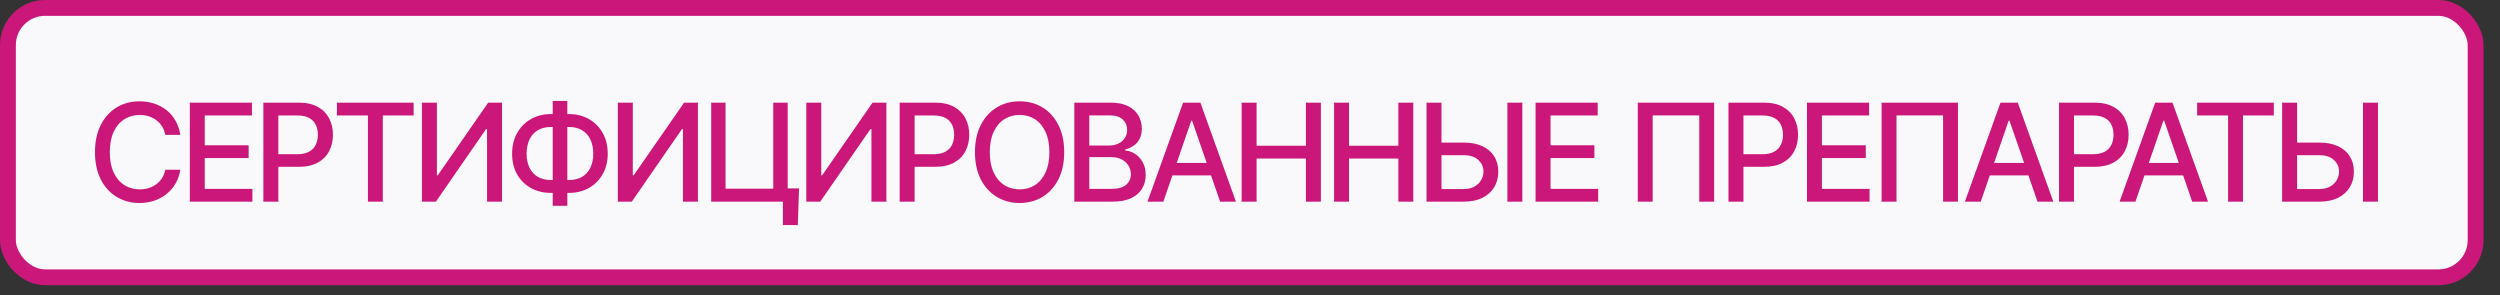
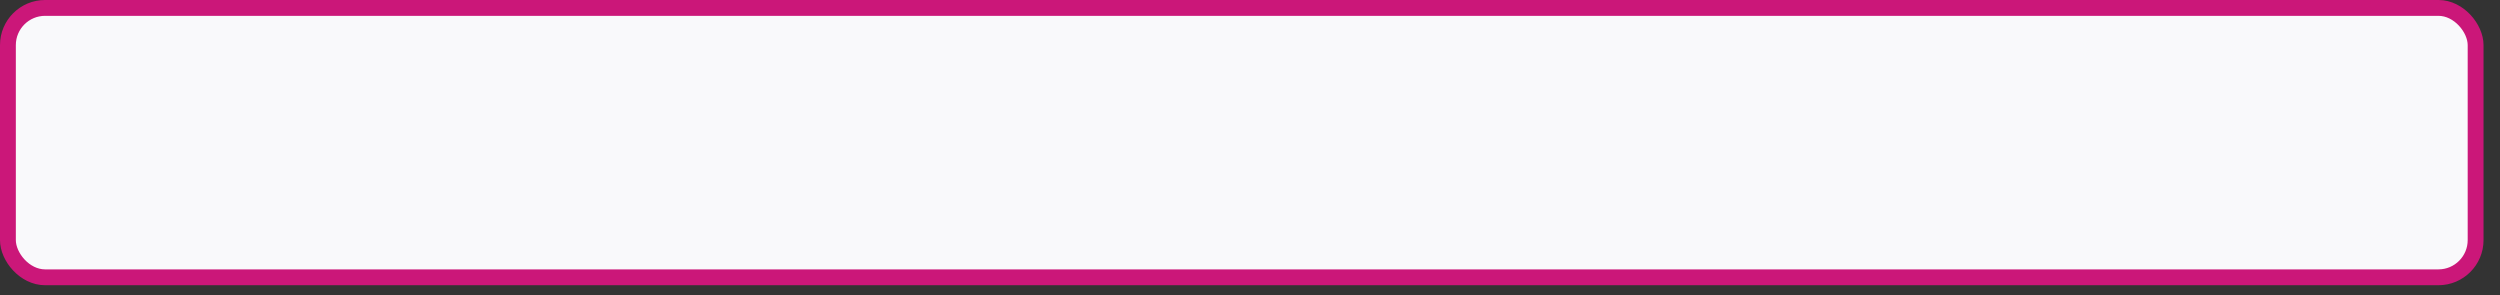
<svg xmlns="http://www.w3.org/2000/svg" width="127" height="15" viewBox="0 0 127 15" fill="none">
  <rect x="0" y="0" width="127" height="15" fill="#333333" stroke="none" />
  <rect x="0.402" y="0.402" width="125.359" height="13.685" rx="1.889" fill="#F9F9FB" />
  <rect x="0.402" y="0.402" width="125.359" height="13.685" rx="1.889" stroke="#CB1779" stroke-width="0.805" />
-   <path d="M7.087 10.312C6.655 10.312 6.267 10.208 5.925 10.001C5.583 9.794 5.314 9.498 5.119 9.113C4.923 8.726 4.825 8.266 4.825 7.733C4.825 7.195 4.923 6.733 5.119 6.348C5.317 5.961 5.586 5.664 5.925 5.457C6.267 5.25 6.655 5.147 7.087 5.147C7.352 5.147 7.601 5.185 7.833 5.261C8.067 5.338 8.276 5.449 8.461 5.596C8.645 5.742 8.797 5.921 8.916 6.132C9.038 6.344 9.119 6.584 9.159 6.851H8.396C8.367 6.687 8.312 6.543 8.231 6.419C8.152 6.293 8.054 6.188 7.937 6.102C7.823 6.014 7.693 5.949 7.549 5.906C7.407 5.861 7.257 5.839 7.097 5.839C6.809 5.839 6.549 5.912 6.317 6.058C6.087 6.202 5.906 6.416 5.773 6.7C5.643 6.981 5.578 7.325 5.578 7.733C5.578 8.142 5.644 8.488 5.777 8.769C5.91 9.048 6.091 9.26 6.32 9.404C6.55 9.548 6.808 9.62 7.093 9.62C7.253 9.62 7.404 9.598 7.546 9.555C7.688 9.513 7.817 9.449 7.934 9.363C8.051 9.278 8.149 9.174 8.228 9.052C8.309 8.929 8.365 8.786 8.396 8.624H9.159C9.121 8.874 9.043 9.102 8.926 9.309C8.809 9.514 8.66 9.692 8.477 9.842C8.295 9.991 8.087 10.107 7.853 10.19C7.619 10.271 7.363 10.312 7.087 10.312ZM9.642 10.244V5.214H12.799V5.866H10.402V7.381H12.63V8.03H10.402V9.593H12.822V10.244H9.642ZM13.379 10.244V5.214H15.175C15.565 5.214 15.887 5.286 16.144 5.43C16.401 5.572 16.593 5.767 16.721 6.014C16.85 6.26 16.914 6.536 16.914 6.845C16.914 7.153 16.85 7.431 16.721 7.679C16.593 7.924 16.399 8.119 16.141 8.263C15.884 8.404 15.56 8.475 15.168 8.475H13.94V7.834H15.098C15.347 7.834 15.549 7.791 15.702 7.706C15.857 7.62 15.97 7.503 16.039 7.354C16.111 7.204 16.148 7.034 16.148 6.845C16.148 6.653 16.111 6.485 16.039 6.338C15.97 6.19 15.857 6.074 15.702 5.991C15.547 5.907 15.344 5.866 15.094 5.866H14.139V10.244H13.379ZM17.116 5.866V5.214H21.012V5.866H19.446V10.244H18.69V5.866H17.116ZM21.434 5.214H22.194V8.907H22.238L24.8 5.214H25.502V10.244H24.742V6.558H24.692L22.143 10.244H21.434V5.214ZM27.994 5.795H28.898C29.281 5.795 29.621 5.879 29.918 6.048C30.215 6.217 30.448 6.452 30.616 6.754C30.788 7.053 30.873 7.404 30.873 7.807C30.873 8.201 30.788 8.547 30.616 8.847C30.448 9.146 30.215 9.38 29.918 9.549C29.621 9.715 29.281 9.799 28.898 9.799H27.994C27.609 9.799 27.268 9.716 26.971 9.552C26.674 9.386 26.439 9.154 26.268 8.857C26.1 8.557 26.015 8.209 26.015 7.81C26.015 7.407 26.101 7.055 26.272 6.754C26.443 6.452 26.677 6.217 26.974 6.048C27.271 5.879 27.611 5.795 27.994 5.795ZM27.994 6.45C27.732 6.45 27.509 6.505 27.322 6.615C27.137 6.723 26.997 6.878 26.9 7.081C26.803 7.284 26.753 7.527 26.751 7.81C26.753 8.085 26.803 8.322 26.9 8.522C26.999 8.723 27.14 8.877 27.325 8.985C27.51 9.091 27.732 9.144 27.994 9.144H28.902C29.163 9.144 29.384 9.091 29.567 8.985C29.751 8.877 29.892 8.723 29.989 8.522C30.088 8.32 30.137 8.081 30.137 7.807C30.137 7.523 30.088 7.281 29.989 7.081C29.892 6.878 29.751 6.723 29.567 6.615C29.384 6.505 29.163 6.45 28.902 6.45H27.994ZM28.82 5.126V10.453H28.078V5.126H28.82ZM31.386 5.214H32.146V8.907H32.19L34.752 5.214H35.454V10.244H34.694V6.558H34.644L32.095 10.244H31.386V5.214ZM40.592 9.572L40.528 11.432H39.772V10.244H39.414V9.572H40.592ZM36.129 10.244V5.214H36.858V9.586H39.282V5.214H40.015V10.244H36.129ZM40.96 5.214H41.72V8.907H41.764L44.326 5.214H45.028V10.244H44.269V6.558H44.218L41.669 10.244H40.96V5.214ZM45.703 10.244V5.214H47.499C47.889 5.214 48.212 5.286 48.468 5.43C48.725 5.572 48.917 5.767 49.045 6.014C49.174 6.26 49.238 6.536 49.238 6.845C49.238 7.153 49.174 7.431 49.045 7.679C48.917 7.924 48.724 8.119 48.465 8.263C48.208 8.404 47.884 8.475 47.492 8.475H46.264V7.834H47.422C47.671 7.834 47.873 7.791 48.026 7.706C48.181 7.62 48.294 7.503 48.364 7.354C48.435 7.204 48.471 7.034 48.471 6.845C48.471 6.653 48.435 6.485 48.364 6.338C48.294 6.19 48.181 6.074 48.026 5.991C47.871 5.907 47.668 5.866 47.418 5.866H46.463V10.244H45.703ZM51.797 10.312C51.365 10.312 50.978 10.208 50.636 10.001C50.293 9.794 50.023 9.498 49.825 9.113C49.627 8.726 49.528 8.266 49.528 7.733C49.528 7.195 49.627 6.733 49.825 6.348C50.023 5.961 50.293 5.664 50.636 5.457C50.978 5.25 51.365 5.147 51.797 5.147C52.233 5.147 52.622 5.25 52.961 5.457C53.301 5.664 53.569 5.961 53.765 6.348C53.963 6.733 54.062 7.195 54.062 7.733C54.062 8.268 53.963 8.728 53.765 9.113C53.569 9.498 53.301 9.794 52.961 10.001C52.622 10.208 52.233 10.312 51.797 10.312ZM51.797 9.62C52.087 9.62 52.346 9.548 52.573 9.404C52.8 9.26 52.979 9.047 53.11 8.766C53.243 8.484 53.309 8.14 53.309 7.733C53.309 7.323 53.243 6.978 53.11 6.696C52.979 6.413 52.8 6.199 52.573 6.055C52.346 5.911 52.087 5.839 51.797 5.839C51.509 5.839 51.25 5.911 51.02 6.055C50.793 6.199 50.613 6.413 50.48 6.696C50.347 6.978 50.281 7.323 50.281 7.733C50.281 8.14 50.347 8.484 50.48 8.766C50.613 9.047 50.793 9.26 51.02 9.404C51.25 9.548 51.509 9.62 51.797 9.62ZM54.575 10.244V5.214H56.422C56.777 5.214 57.072 5.273 57.306 5.39C57.54 5.507 57.715 5.665 57.829 5.866C57.946 6.064 58.005 6.287 58.005 6.534C58.005 6.743 57.966 6.92 57.887 7.064C57.81 7.208 57.708 7.323 57.58 7.408C57.451 7.494 57.309 7.557 57.154 7.598V7.645C57.323 7.654 57.487 7.708 57.647 7.807C57.807 7.906 57.939 8.047 58.042 8.229C58.148 8.409 58.201 8.629 58.201 8.89C58.201 9.147 58.14 9.378 58.019 9.582C57.899 9.785 57.715 9.946 57.465 10.065C57.215 10.184 56.894 10.244 56.503 10.244H54.575ZM55.335 9.596H56.428C56.793 9.596 57.054 9.525 57.212 9.383C57.369 9.242 57.448 9.065 57.448 8.853C57.448 8.694 57.407 8.548 57.326 8.418C57.248 8.285 57.134 8.179 56.986 8.101C56.837 8.022 56.661 7.982 56.459 7.982H55.335V9.596ZM55.335 7.392H56.354C56.523 7.392 56.676 7.359 56.813 7.294C56.951 7.228 57.059 7.136 57.137 7.017C57.218 6.895 57.259 6.755 57.259 6.595C57.259 6.388 57.186 6.215 57.039 6.075C56.895 5.933 56.674 5.862 56.374 5.862H55.335V7.392ZM59.099 10.244H58.292L60.102 5.214H60.979L62.785 10.244H61.982L60.557 6.129H60.517L59.099 10.244ZM59.234 8.276H61.843V8.911H59.234V8.276ZM63.076 10.244V5.214H63.835V7.402H66.34V5.214H67.1V10.244H66.34V8.053H63.835V10.244H63.076ZM67.772 10.244V5.214H68.531V7.402H71.036V5.214H71.795V10.244H71.036V8.053H68.531V10.244H67.772ZM72.997 7.243H74.351C74.725 7.243 75.042 7.304 75.303 7.425C75.564 7.545 75.764 7.716 75.904 7.938C76.043 8.159 76.113 8.419 76.113 8.718C76.113 9.02 76.043 9.285 75.904 9.515C75.764 9.742 75.564 9.921 75.303 10.052C75.042 10.18 74.725 10.244 74.351 10.244H72.467V5.214H73.227V9.603H74.351C74.569 9.603 74.753 9.561 74.901 9.478C75.052 9.395 75.166 9.284 75.242 9.147C75.321 9.01 75.36 8.865 75.36 8.712C75.36 8.484 75.274 8.29 75.1 8.128C74.927 7.965 74.677 7.884 74.351 7.884H72.997V7.243ZM77.335 5.214V10.244H76.576V5.214H77.335ZM78.007 10.244V5.214H81.163V5.866H78.767V7.381H80.995V8.03H78.767V9.593H81.187V10.244H78.007ZM87.078 5.214V10.244H86.322V5.862H83.956V10.244H83.199V5.214H87.078ZM87.807 10.244V5.214H89.603C89.993 5.214 90.316 5.286 90.572 5.43C90.829 5.572 91.021 5.767 91.149 6.014C91.278 6.26 91.342 6.536 91.342 6.845C91.342 7.153 91.278 7.431 91.149 7.679C91.021 7.924 90.828 8.119 90.569 8.263C90.312 8.404 89.988 8.475 89.597 8.475H88.368V7.834H89.526C89.775 7.834 89.977 7.791 90.13 7.706C90.285 7.62 90.398 7.503 90.468 7.354C90.54 7.204 90.576 7.034 90.576 6.845C90.576 6.653 90.54 6.485 90.468 6.338C90.398 6.19 90.285 6.074 90.13 5.991C89.975 5.907 89.772 5.866 89.522 5.866H88.567V10.244H87.807ZM91.794 10.244V5.214H94.951V5.866H92.554V7.381H94.782V8.03H92.554V9.593H94.974V10.244H91.794ZM99.464 5.214V10.244H98.708V5.862H96.342V10.244H95.585V5.214H99.464ZM100.622 10.244H99.816L101.625 5.214H102.503L104.309 10.244H103.505L102.081 6.129H102.04L100.622 10.244ZM100.757 8.276H103.367V8.911H100.757V8.276ZM104.599 10.244V5.214H106.395C106.784 5.214 107.107 5.286 107.364 5.43C107.62 5.572 107.813 5.767 107.941 6.014C108.069 6.26 108.134 6.536 108.134 6.845C108.134 7.153 108.069 7.431 107.941 7.679C107.813 7.924 107.619 8.119 107.36 8.263C107.104 8.404 106.78 8.475 106.388 8.475H105.159V7.834H106.317C106.567 7.834 106.769 7.791 106.922 7.706C107.077 7.62 107.189 7.503 107.259 7.354C107.331 7.204 107.367 7.034 107.367 6.845C107.367 6.653 107.331 6.485 107.259 6.338C107.189 6.19 107.077 6.074 106.922 5.991C106.766 5.907 106.564 5.866 106.314 5.866H105.359V10.244H104.599ZM108.481 10.244H107.675L109.484 5.214H110.362L112.168 10.244H111.364L109.94 6.129H109.899L108.481 10.244ZM108.616 8.276H111.226V8.911H108.616V8.276ZM111.614 5.866V5.214H115.51V5.866H113.943V10.244H113.187V5.866H111.614ZM116.462 7.243H117.816C118.189 7.243 118.507 7.304 118.768 7.425C119.029 7.545 119.229 7.716 119.368 7.938C119.508 8.159 119.578 8.419 119.578 8.718C119.578 9.02 119.508 9.285 119.368 9.515C119.229 9.742 119.029 9.921 118.768 10.052C118.507 10.18 118.189 10.244 117.816 10.244H115.932V5.214H116.692V9.603H117.816C118.034 9.603 118.217 9.561 118.366 9.478C118.517 9.395 118.63 9.284 118.707 9.147C118.786 9.01 118.825 8.865 118.825 8.712C118.825 8.484 118.738 8.29 118.565 8.128C118.392 7.965 118.142 7.884 117.816 7.884H116.462V7.243ZM120.8 5.214V10.244H120.04V5.214H120.8Z" fill="#CB1779" />
</svg>